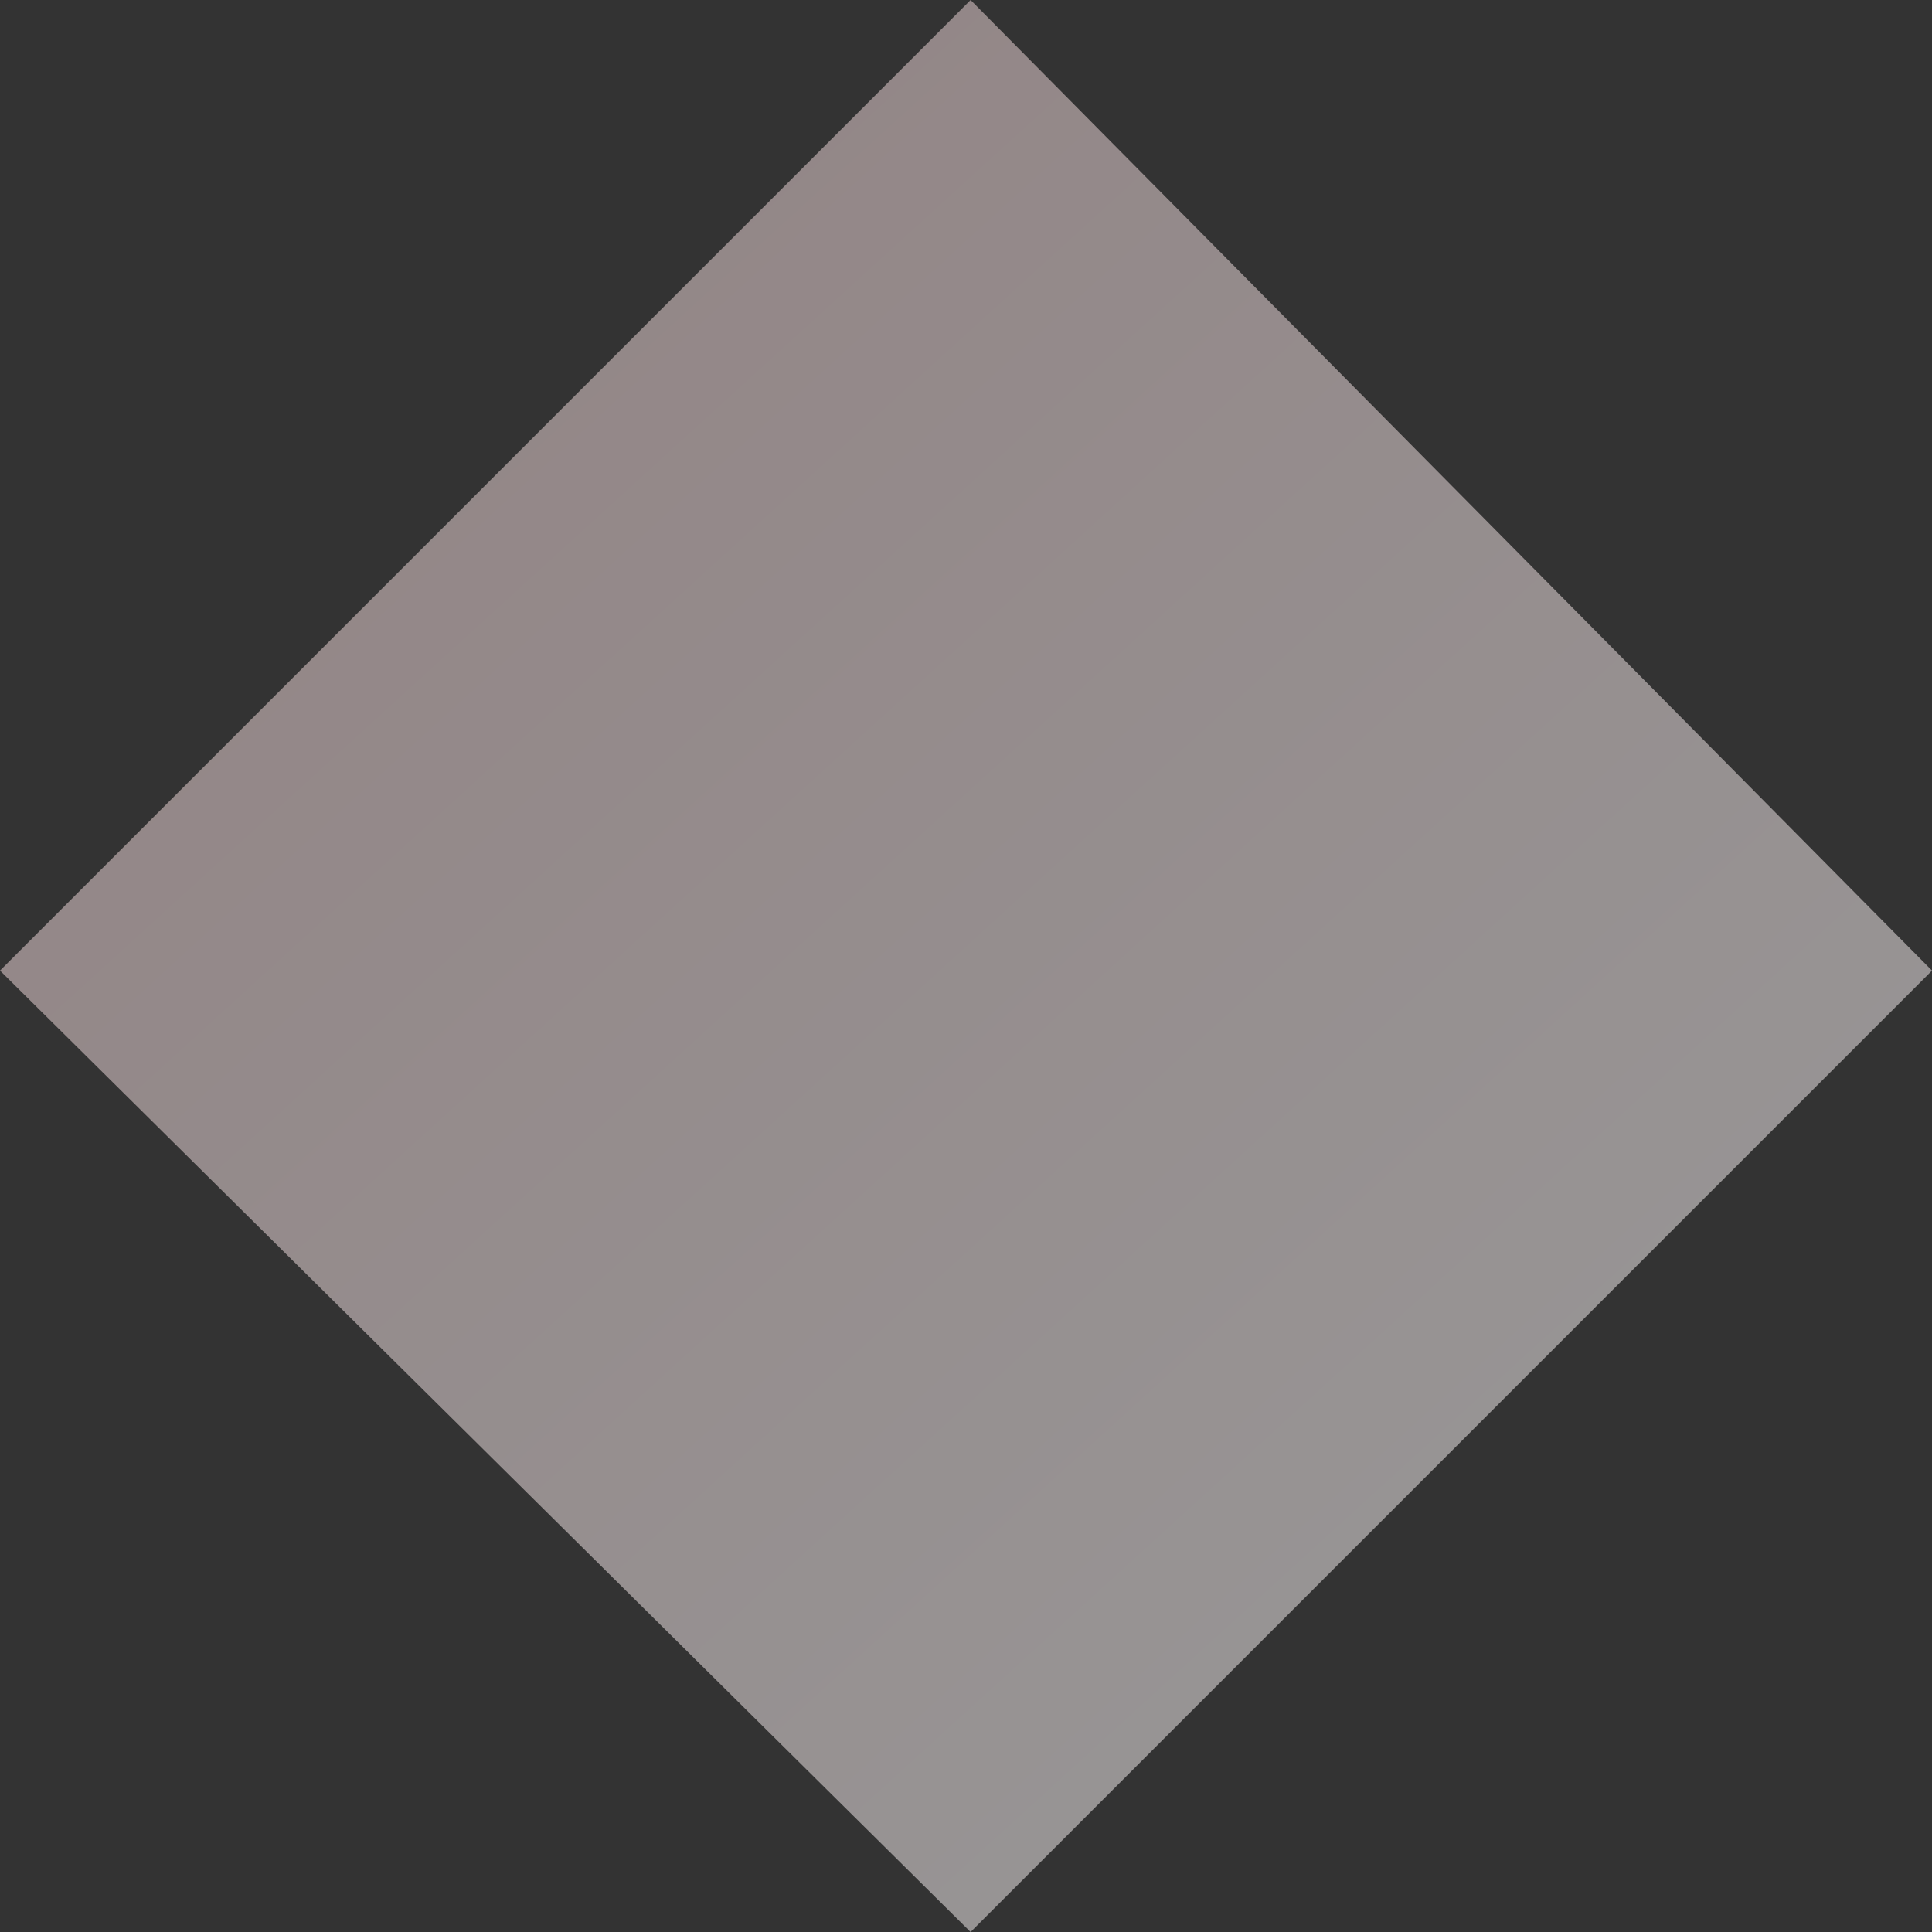
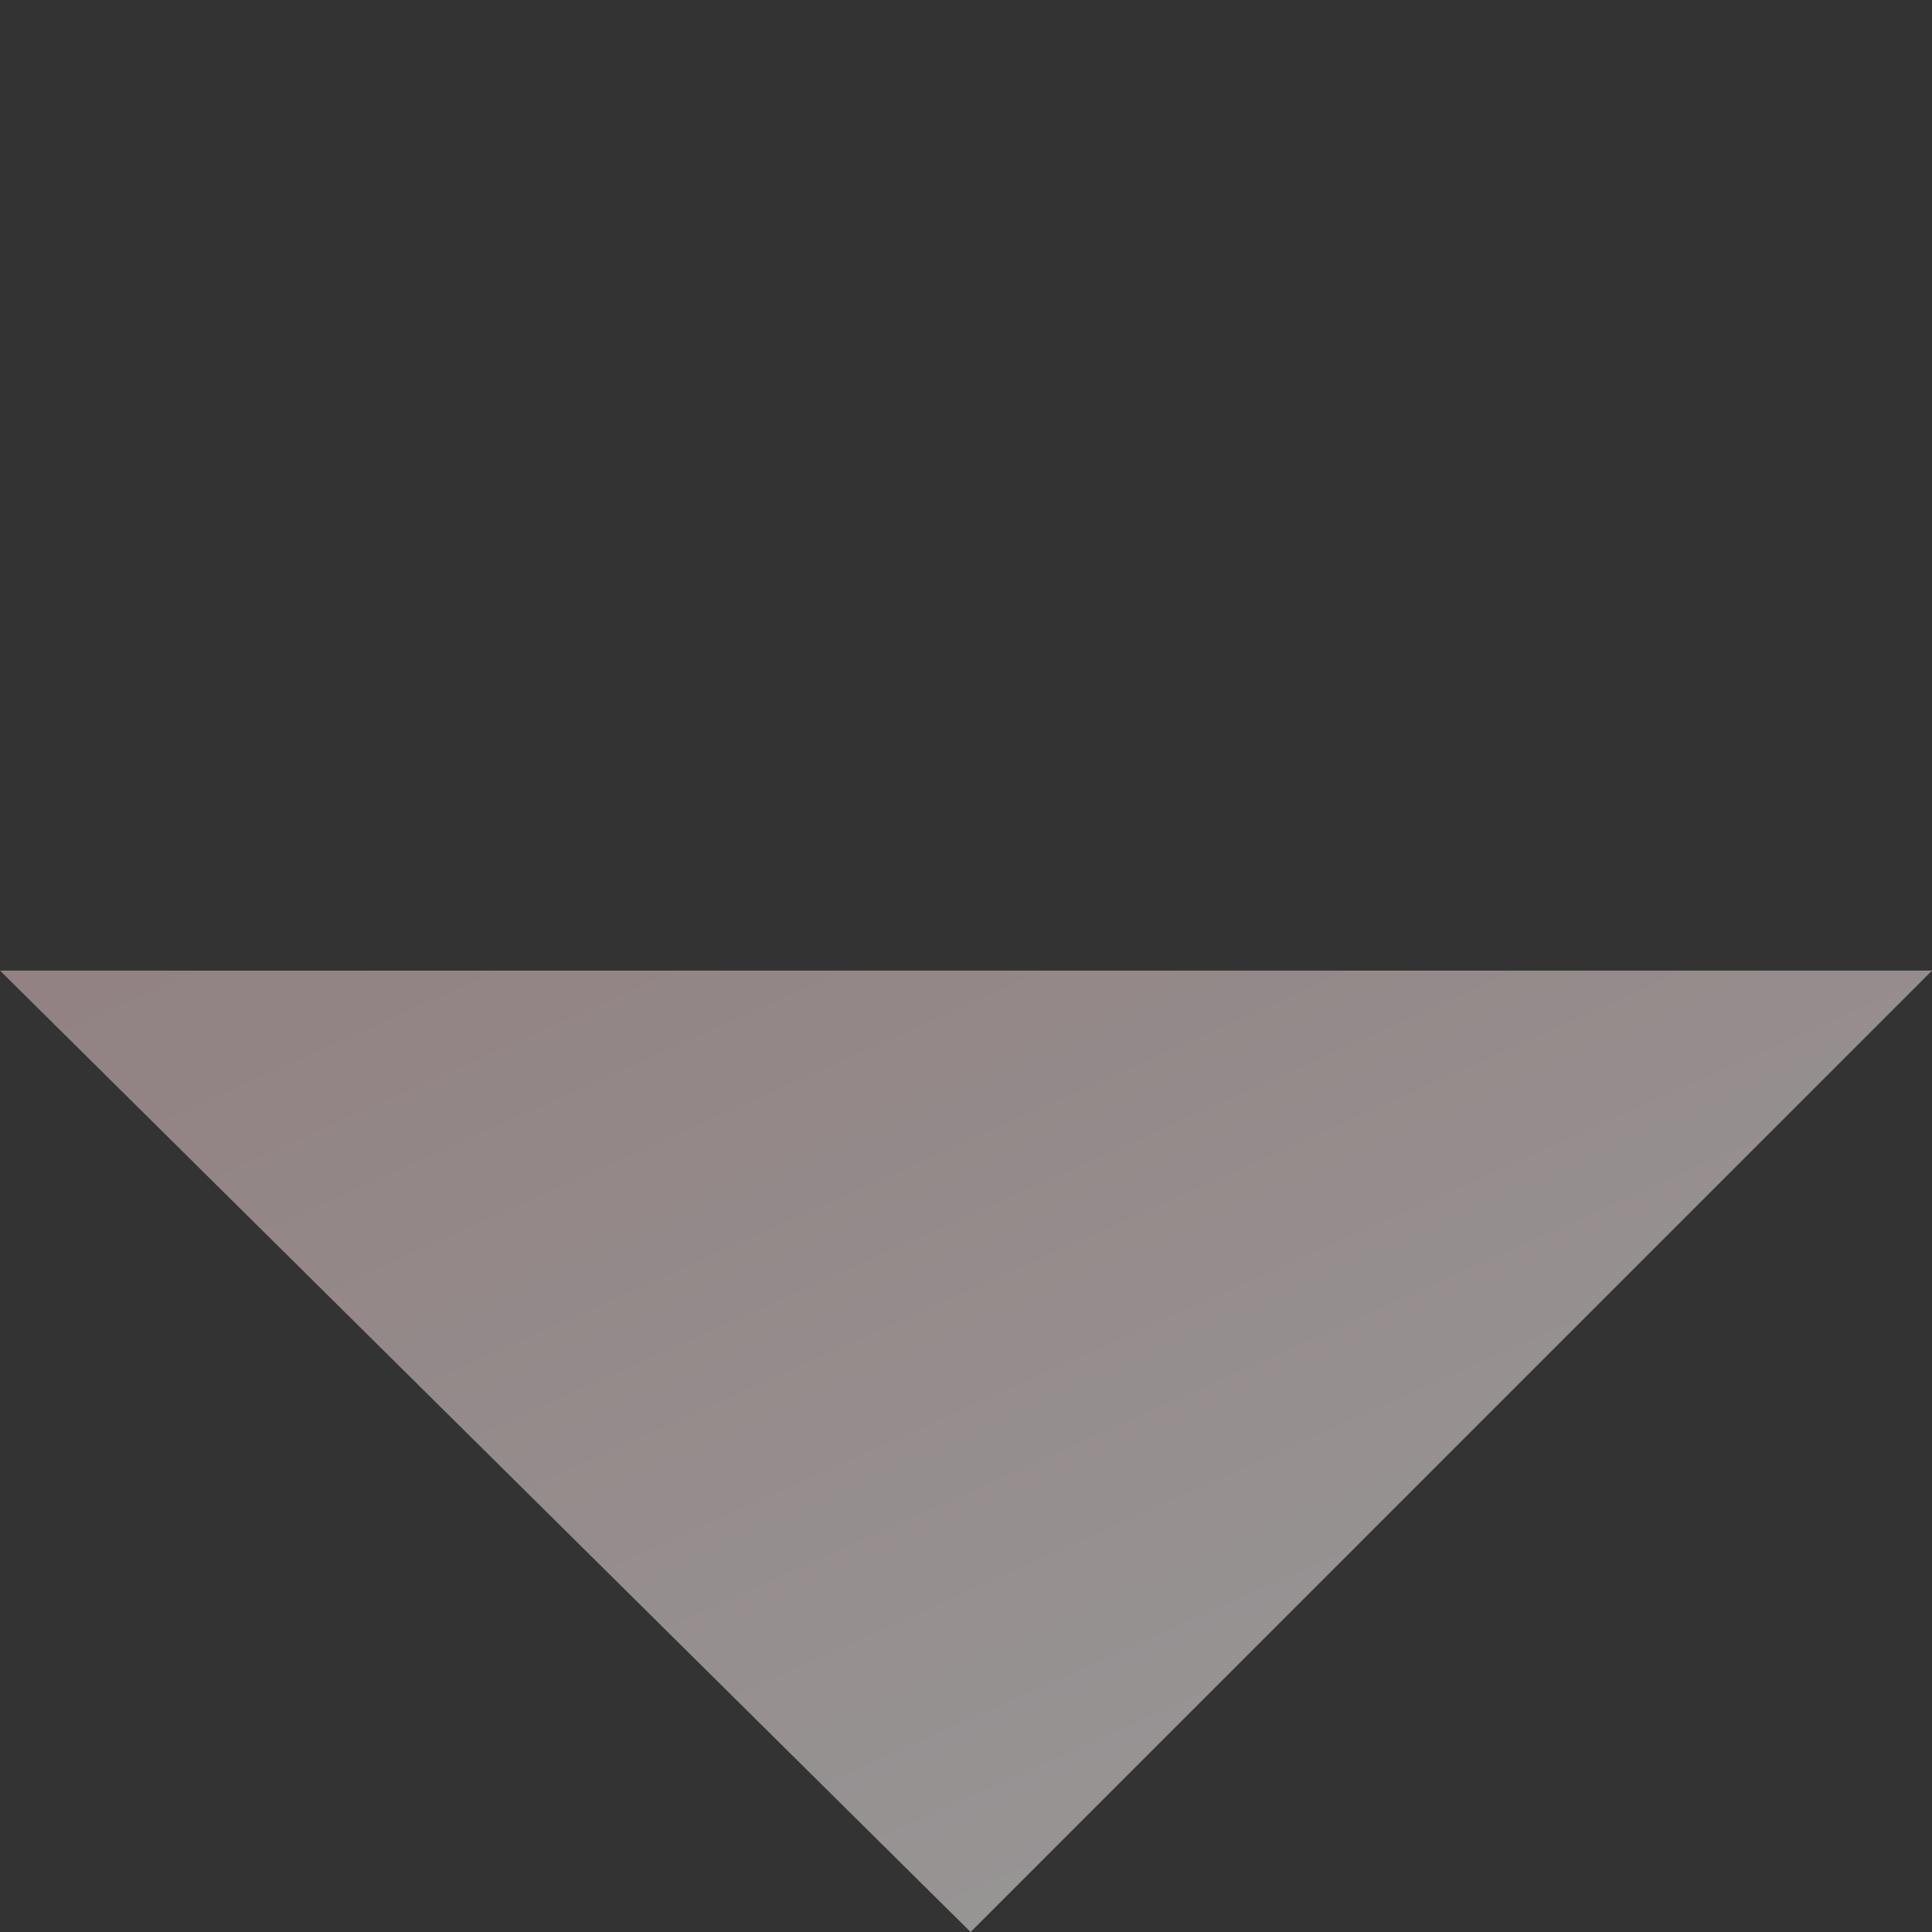
<svg xmlns="http://www.w3.org/2000/svg" width="80" height="80">
  <rect width="100%" height="100%" fill="#333333" stroke="none" />
  <defs>
    <linearGradient id="a" x1="-10.677%" x2="91.041%" y1="-11.602%" y2="100%">
      <stop offset="0%" stop-color="#EFCBCD" />
      <stop offset="100%" stop-color="#FFF" />
    </linearGradient>
  </defs>
  <g fill="none" fill-rule="evenodd" opacity=".5">
    <g fill="url(#a)" transform="translate(-853 -1488)">
      <g>
        <g>
-           <path d="M933 1528.19 893.19 1568 853 1528.19l40.19-40.19z" />
+           <path d="M933 1528.19 893.19 1568 853 1528.19z" />
        </g>
      </g>
    </g>
  </g>
</svg>